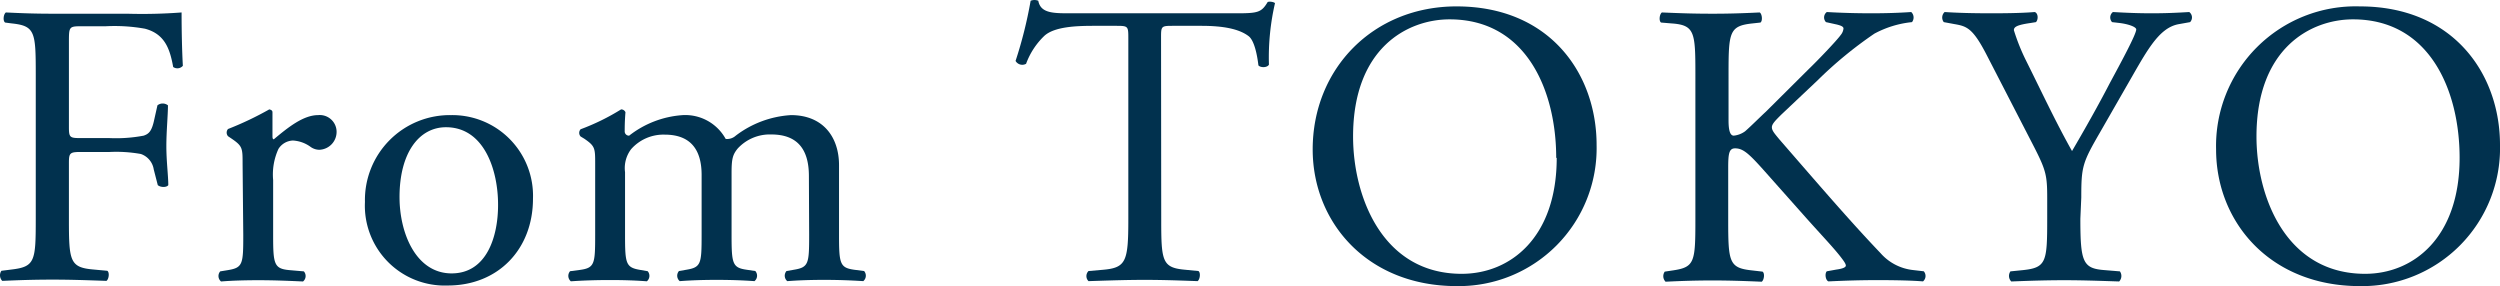
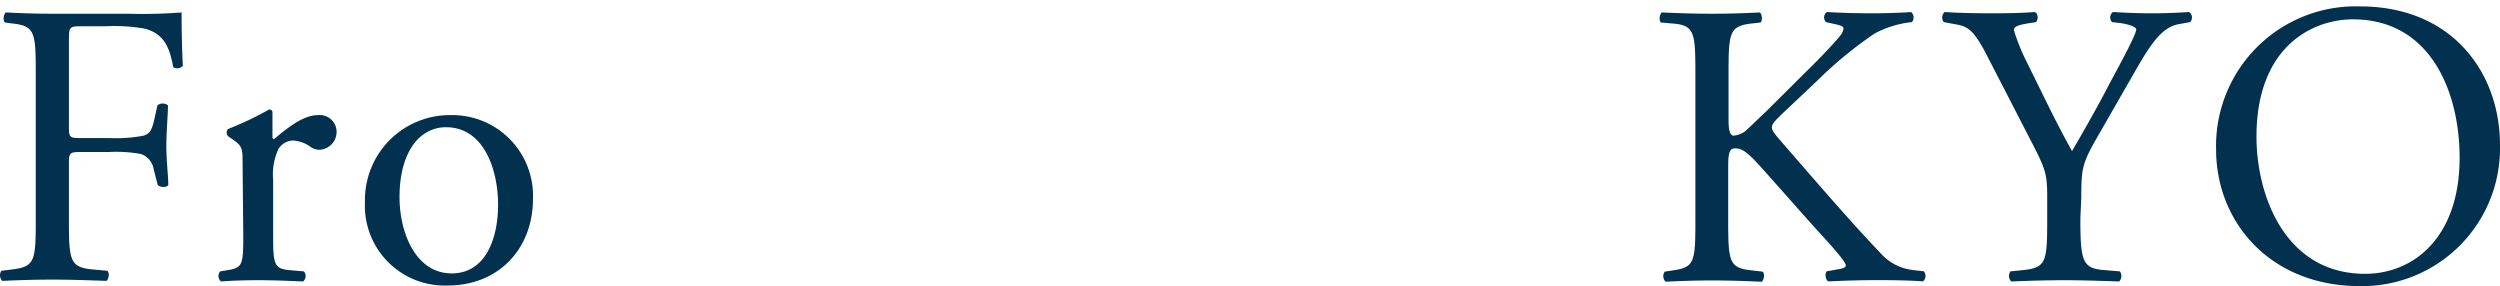
<svg xmlns="http://www.w3.org/2000/svg" viewBox="0 0 297.1 34.03">
  <defs>
    <style>.cls-1{fill:#01314e;}</style>
  </defs>
  <g id="レイヤー_2" data-name="レイヤー 2">
    <g id="レイヤー_1-2" data-name="レイヤー 1">
      <path class="cls-1" d="M8.19,15.12c0,1.29.14,1.29,1.58,1.29H13a17.59,17.59,0,0,0,4.08-.29c.53-.19.91-.43,1.2-1.68l.43-1.92a1,1,0,0,1,1.25,0c0,1.16-.19,3.08-.19,4.85S20,20.92,20,22c-.19.29-.91.29-1.25,0l-.48-1.87a2.31,2.31,0,0,0-1.53-1.83,16.55,16.55,0,0,0-3.7-.24H9.77c-1.44,0-1.58.05-1.58,1.3v6.67c0,5,.1,5.76,2.93,6l1.63.15c.29.19.19,1-.1,1.2-2.83-.1-4.46-.15-6.38-.15-2.11,0-3.74.05-6,.15a.94.94,0,0,1-.1-1.2l1.2-.15c2.79-.33,2.88-1,2.88-6V8.78c0-5-.09-5.71-2.88-6l-.76-.1c-.29-.19-.2-1,.09-1.2,2,.1,3.65.15,5.57.15H15.1a62.27,62.27,0,0,0,6.48-.15c0,2.21.05,4.52.15,6.34a.86.86,0,0,1-1.15.14c-.39-2.16-1-3.93-3.36-4.55a20.41,20.41,0,0,0-4.66-.29H9.63c-1.44,0-1.44.09-1.44,1.92Z" />
      <path class="cls-1" d="M28.83,19.48c0-1.87,0-2.11-1.3-3l-.43-.29a.65.65,0,0,1,0-.86A38.34,38.34,0,0,0,32,13c.24.05.38.15.38.34v2.78c0,.24,0,.39.15.44,1.68-1.4,3.5-2.88,5.28-2.88A2,2,0,0,1,40,15.6a2.13,2.13,0,0,1-2.07,2.2,1.82,1.82,0,0,1-1-.33,3.94,3.94,0,0,0-2.12-.77,2.12,2.12,0,0,0-1.72,1,7.28,7.28,0,0,0-.63,3.7v6.53c0,3.45.1,4,1.92,4.17l1.73.15a.83.83,0,0,1-.1,1.2c-2.25-.1-3.64-.15-5.32-.15s-3.17.05-4.42.15a.84.84,0,0,1-.1-1.2l.92-.15c1.77-.29,1.82-.72,1.82-4.17Z" />
      <path class="cls-1" d="M63.34,23.61c0,6-4.13,10.32-10.13,10.32A9.49,9.49,0,0,1,43.37,24,10.09,10.09,0,0,1,53.6,13.68,9.59,9.59,0,0,1,63.34,23.61ZM53,15.12c-3.17,0-5.52,3-5.52,8.3,0,4.37,2,9.07,6.19,9.07s5.52-4.41,5.52-8.11C59.21,20.3,57.58,15.12,53,15.12Z" />
-       <path class="cls-1" d="M96.13,20.92c0-3.26-1.44-4.94-4.47-4.94a5.18,5.18,0,0,0-4,1.68c-.58.72-.72,1.2-.72,2.88v7.35c0,3.45.09,3.93,1.82,4.17l1,.15a.83.83,0,0,1-.1,1.2c-1.44-.1-2.83-.15-4.51-.15s-3,.05-4.37.15a.84.84,0,0,1-.09-1.2l.86-.15c1.78-.29,1.83-.72,1.83-4.17v-7C83.41,17.71,82,16,79,16a5.12,5.12,0,0,0-4,1.73,3.72,3.72,0,0,0-.72,2.73v7.45c0,3.45.09,3.88,1.82,4.17l.87.15a.84.84,0,0,1-.1,1.2c-1.3-.1-2.69-.15-4.37-.15s-3.17.05-4.66.15a.84.84,0,0,1-.09-1.2l1.15-.15c1.78-.24,1.83-.72,1.83-4.17V19.48c0-1.87,0-2.11-1.3-3L69,16.22a.64.64,0,0,1,0-.86A26.48,26.48,0,0,0,73.81,13a.55.55,0,0,1,.52.34c-.09,1.1-.09,1.82-.09,2.26a.5.5,0,0,0,.53.52,11.56,11.56,0,0,1,6.38-2.44,5.48,5.48,0,0,1,5.09,2.83,1.53,1.53,0,0,0,1.2-.39A12,12,0,0,1,94,13.68c3.84,0,5.71,2.64,5.71,5.95v8.26c0,3.45.1,3.93,1.82,4.17l1.16.15a.84.84,0,0,1-.1,1.2c-1.58-.1-3-.15-4.66-.15s-3,.05-4.37.15a.84.84,0,0,1-.09-1.2l.86-.15c1.78-.29,1.83-.72,1.83-4.17Z" />
-       <path class="cls-1" d="M138,26.06c0,5,.1,5.76,2.88,6l1.54.15c.29.19.19,1-.1,1.2-2.73-.1-4.37-.15-6.29-.15s-3.6.05-6.67.15a.84.84,0,0,1,0-1.2l1.73-.15c2.74-.24,3-1,3-6V4.6c0-1.48,0-1.53-1.43-1.53H130c-2.06,0-4.7.09-5.9,1.2a8.76,8.76,0,0,0-2.16,3.31.92.92,0,0,1-1.25-.34A50.86,50.86,0,0,0,122.48.09a1.2,1.2,0,0,1,.91,0c.29,1.54,1.87,1.49,4.08,1.49h19.44c2.59,0,3-.1,3.74-1.34.24-.1.77,0,.87.14a28.72,28.72,0,0,0-.72,7.3c-.19.38-1,.38-1.25.09-.14-1.2-.48-3-1.2-3.5-1.1-.82-2.93-1.2-5.57-1.2h-3.41c-1.44,0-1.39.05-1.39,1.63Z" />
-       <path class="cls-1" d="M156,17.76c0-9.6,7.2-17,17.09-17,11.09,0,16.65,8,16.65,16.47A16.39,16.39,0,0,1,173.12,34C162.46,34,156,26.4,156,17.76Zm28.94,1c0-7.92-3.5-16.46-12.67-16.46-5,0-11.47,3.41-11.47,13.92,0,7.1,3.45,16.32,12.91,16.32C179.5,32.54,185,28.22,185,18.76Z" />
      <path class="cls-1" d="M201.48,8.78c0-5-.09-5.81-2.88-6l-1.2-.1c-.28-.19-.19-1,.1-1.2,2.35.1,3.89.15,6.05.15,1.87,0,3.5-.05,5.57-.15.28.15.38,1,.09,1.2l-.91.1c-2.78.29-2.88,1-2.88,6V14.3c0,.91.1,1.82.62,1.82a2.73,2.73,0,0,0,1.35-.52c.67-.58,1.92-1.83,2.45-2.31L215,8.16c.91-.87,3.27-3.32,3.75-4a1.42,1.42,0,0,0,.33-.77c0-.19-.19-.33-.81-.48L217,2.63a.8.8,0,0,1,.1-1.2c1.68.1,3.6.15,5.28.15s3.31-.05,4.75-.15a.89.89,0,0,1,.09,1.2A11.91,11.91,0,0,0,222.75,4,48.26,48.26,0,0,0,216,9.55l-4.32,4.08c-.67.67-1.11,1.1-1.11,1.49s.29.72.92,1.48c4.56,5.24,8.25,9.56,12,13.49a6,6,0,0,0,3.84,2l1.29.15a.84.84,0,0,1-.09,1.2c-1.25-.1-3.12-.15-5.38-.15-2,0-3.65.05-5.85.15-.34-.1-.48-.92-.2-1.2l1.11-.2c.67-.09,1.15-.24,1.15-.48s-.34-.67-.67-1.1c-.91-1.15-2.16-2.45-4-4.51l-3.84-4.32c-2.73-3.08-3.5-4-4.65-4-.72,0-.82.63-.82,2.31v6.19c0,5,.1,5.71,2.78,6l1.3.15c.29.19.19,1-.1,1.2-2.35-.1-4-.15-5.85-.15s-3.6.05-5.57.15a.93.93,0,0,1-.1-1.2l1-.15c2.55-.38,2.64-1,2.64-6Z" />
      <path class="cls-1" d="M247.23,26c0,5.14.29,5.91,2.88,6.1l1.82.15a.94.94,0,0,1-.09,1.2c-3-.1-4.61-.15-6.53-.15s-3.75.05-6.29.15a.94.94,0,0,1-.1-1.2l1.49-.15c2.79-.29,2.88-1,2.88-6.1V23.52c0-2.64-.14-3.27-1.53-6l-5.67-11c-1.63-3.16-2.35-3.4-3.79-3.65L231,2.63a.89.89,0,0,1,.1-1.2c1.54.1,3.26.15,5.57.15s3.94-.05,5.14-.15c.43.15.43.92.14,1.2l-.62.1c-1.68.24-2,.48-2,.86a23.86,23.86,0,0,0,1.49,3.7c1.77,3.55,3.55,7.35,5.42,10.66,1.49-2.55,3.07-5.33,4.51-8.11,1.35-2.5,3.12-5.77,3.12-6.34,0-.29-.86-.63-2-.77l-.87-.1a.81.81,0,0,1,.1-1.2c1.73.1,3.12.15,4.61.15s2.83-.05,4.46-.15a.8.8,0,0,1,.1,1.2l-1.34.24c-2.5.44-3.94,3.46-6.34,7.59l-3,5.23c-2.11,3.65-2.25,4.08-2.25,7.78Z" />
      <path class="cls-1" d="M263.36,17.76a16.59,16.59,0,0,1,17.08-17c11.09,0,16.66,8,16.66,16.47A16.39,16.39,0,0,1,280.44,34C269.79,34,263.36,26.4,263.36,17.76Zm28.94,1c0-7.92-3.5-16.46-12.67-16.46-5,0-11.47,3.41-11.47,13.92,0,7.1,3.45,16.32,12.91,16.32C286.83,32.54,292.3,28.22,292.3,18.76Z" />
    </g>
  </g>
</svg>